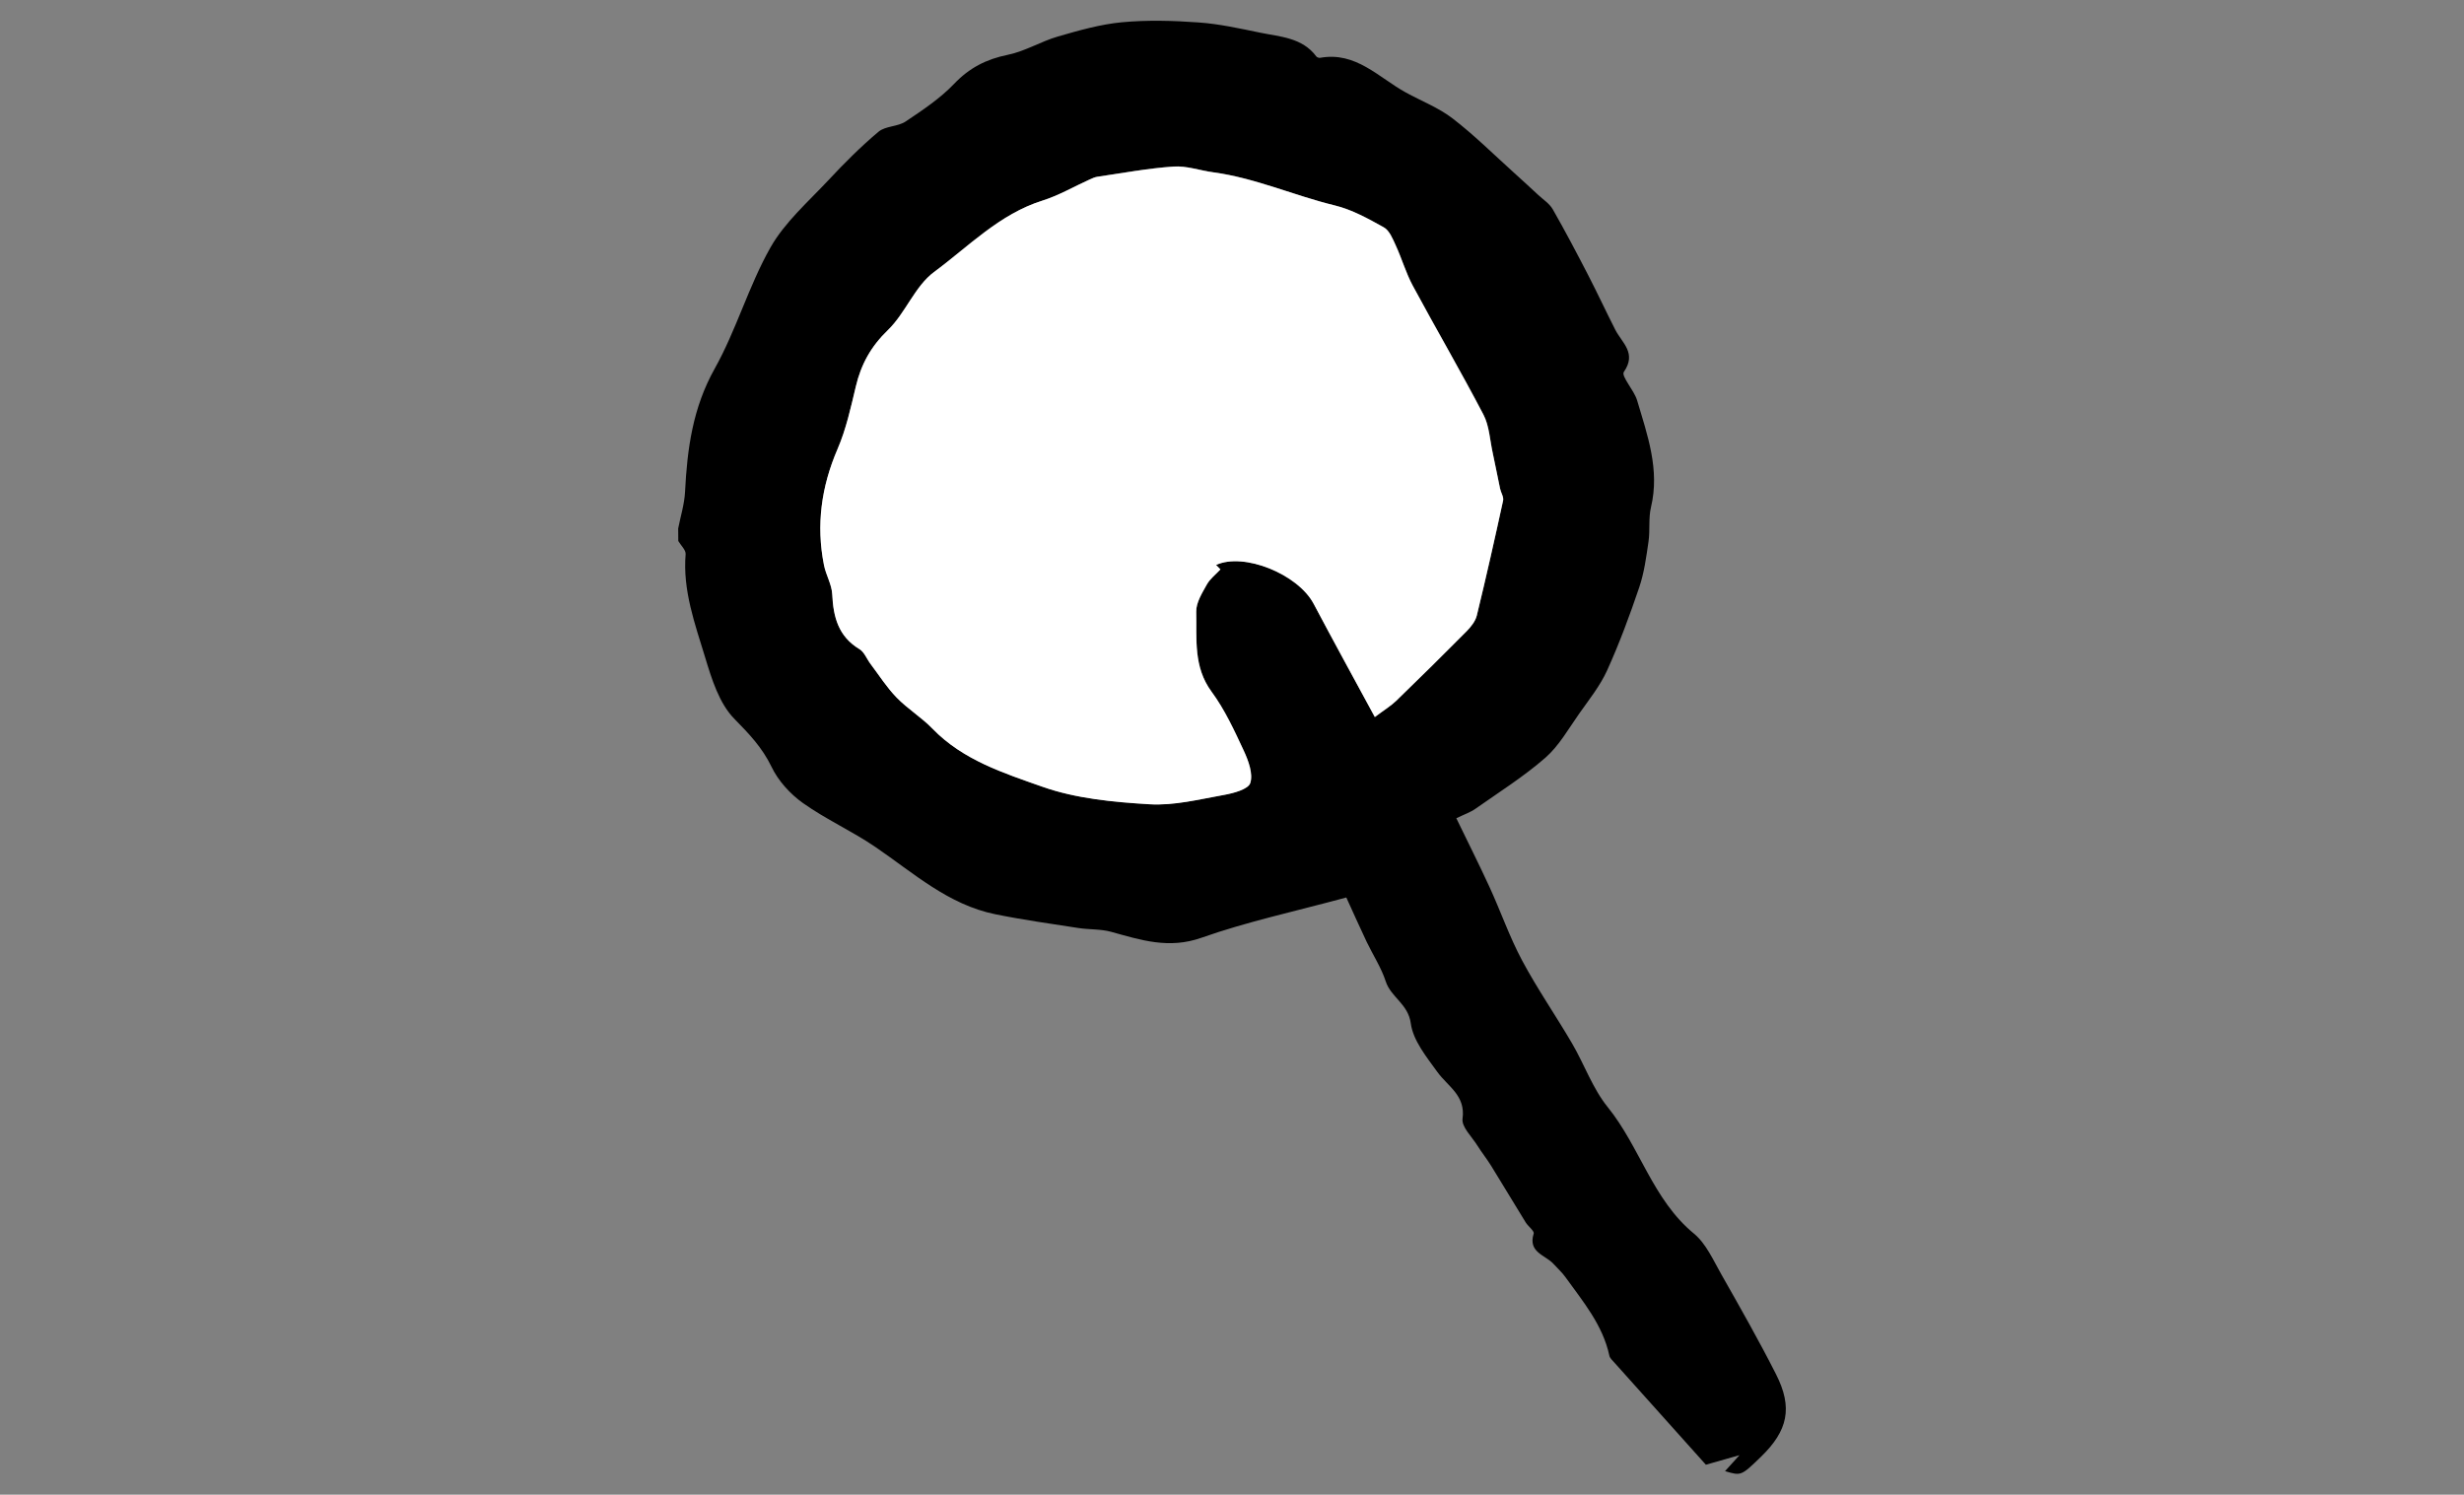
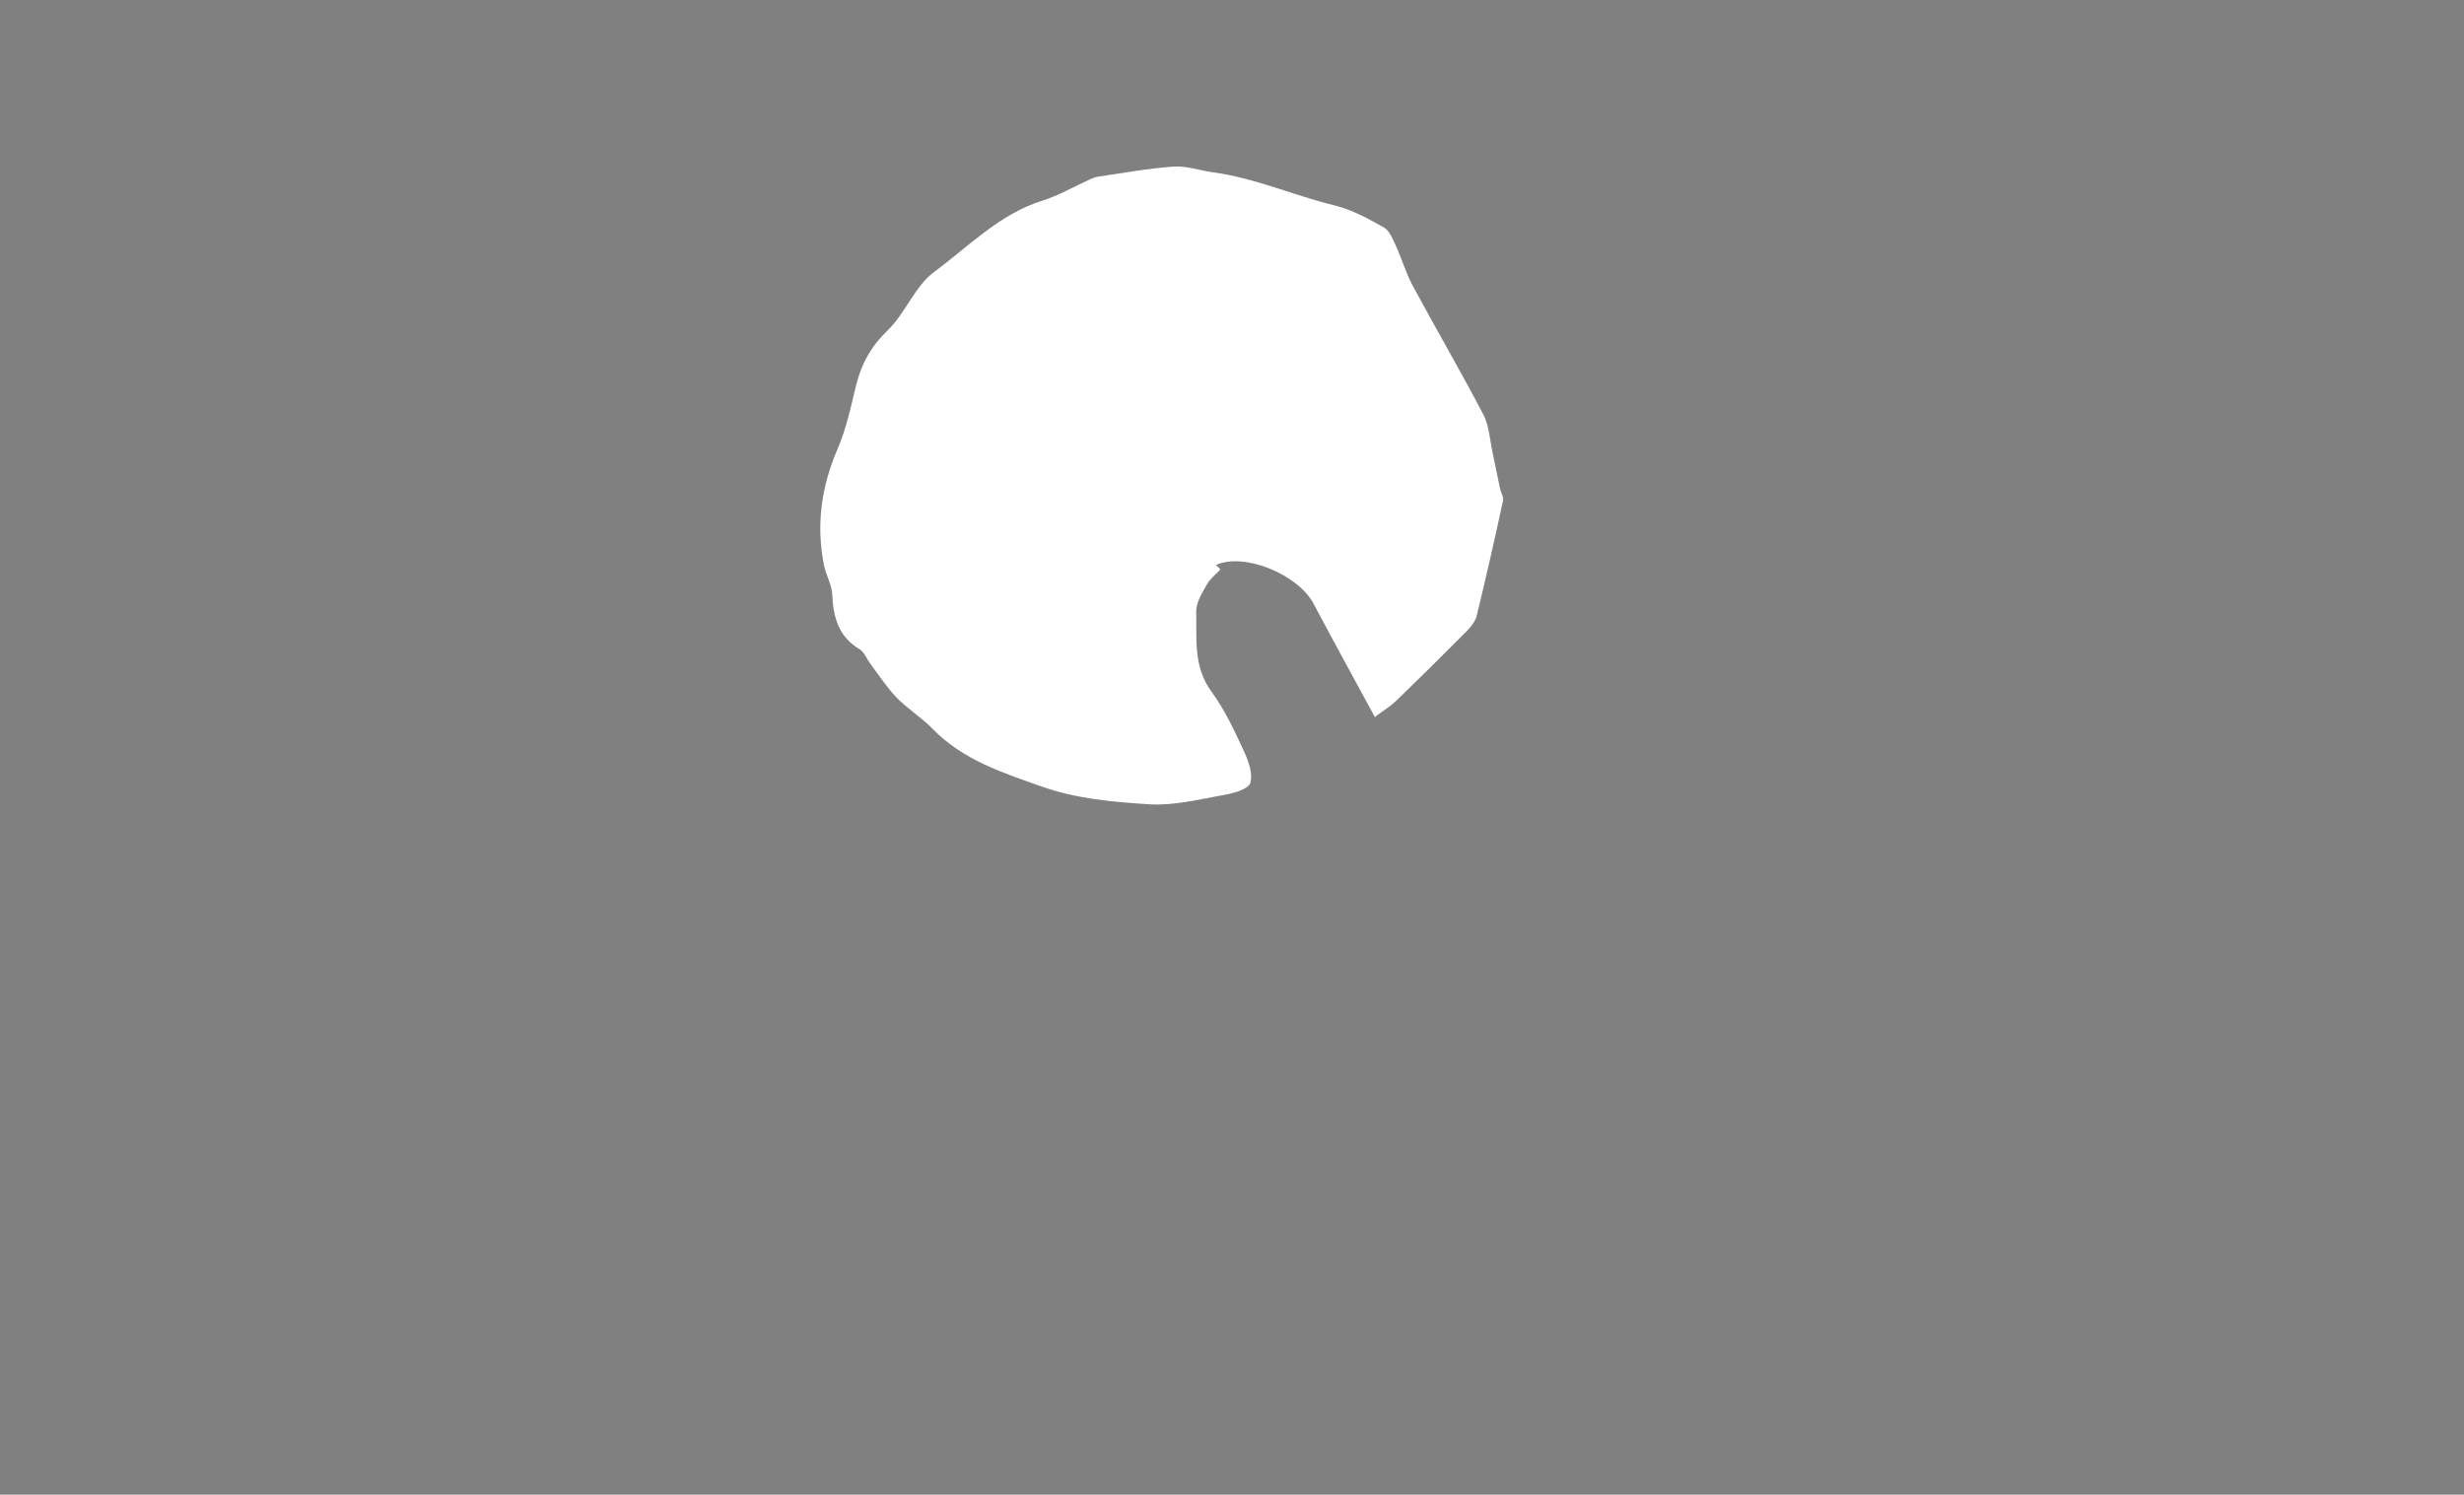
<svg xmlns="http://www.w3.org/2000/svg" version="1.1" id="Layer_1" x="0px" y="0px" viewBox="0 0 507.09 307.64" style="enable-background:new 0 0 507.09 307.64;" xml:space="preserve">
  <rect x="0" y="0" width="507.09" height="307.64" fill="#808080" stroke="none" />
  <style type="text/css">
	.st0{fill:#FFFFFF;}
</style>
  <g id="eEpvna_1_">
    <g>
      <g>
-         <path d="M139.57,108.77c0.49-2.5,1.28-4.99,1.41-7.51c0.44-8.86,1.58-17.31,6.1-25.38c4.45-7.95,6.98-16.98,11.46-24.91     c2.96-5.23,7.79-9.44,11.98-13.92c3.25-3.49,6.64-6.88,10.28-9.94c1.43-1.2,3.96-1.02,5.57-2.1c3.5-2.34,7.1-4.74,9.99-7.76     c3.15-3.3,6.63-5.07,11.04-5.97c3.55-0.72,6.81-2.75,10.32-3.77c4.32-1.25,8.73-2.51,13.18-2.93c5.22-0.49,10.54-0.34,15.78,0.04     c4.24,0.3,8.46,1.24,12.64,2.1c4.15,0.86,8.67,1,11.57,4.89c0.14,0.19,0.54,0.33,0.78,0.29c7.39-1.34,12.04,4.06,17.64,7.13     c3.21,1.77,6.74,3.12,9.61,5.33c4.44,3.41,8.44,7.39,12.61,11.15c1.69,1.52,3.36,3.06,5.02,4.6c1.04,0.97,2.35,1.8,3.02,2.99     c2.53,4.43,4.91,8.95,7.25,13.48c1.92,3.72,3.69,7.53,5.59,11.27c1.37,2.7,4.48,4.79,1.78,8.69c-0.61,0.88,2.09,3.74,2.72,5.85     c2.12,7.16,4.71,14.26,2.86,22c-0.54,2.27-0.17,4.74-0.51,7.08c-0.46,3.17-0.89,6.41-1.91,9.42c-1.96,5.79-4.09,11.54-6.61,17.1     c-1.44,3.17-3.7,5.99-5.73,8.87c-2.21,3.13-4.16,6.64-6.99,9.11c-4.46,3.89-9.53,7.08-14.39,10.5c-1.04,0.73-2.29,1.15-3.92,1.94     c2.32,4.8,4.67,9.46,6.85,14.2c2.29,4.99,4.1,10.23,6.68,15.06c3.14,5.87,6.95,11.37,10.31,17.12c2.52,4.32,4.22,9.25,7.31,13.07     c6.64,8.2,9.25,19.05,17.75,26.04c2.5,2.06,3.97,5.46,5.65,8.41c3.86,6.79,7.72,13.59,11.25,20.55     c3.49,6.88,2.44,11.6-3.11,16.98c-4.07,3.94-4.07,3.94-7.39,2.95c0.76-0.84,1.41-1.56,2.98-3.29c-3.13,0.89-5.05,1.44-6.92,1.97     c-6.21-6.93-12.54-13.99-18.86-21.05c-0.38-0.43-0.89-0.87-1-1.38c-1.36-6.34-5.43-11.15-9.06-16.2     c-0.7-0.98-1.62-1.79-2.43-2.69c-1.67-1.85-5.31-2.36-4.09-6.25c0.17-0.54-1.14-1.48-1.65-2.31c-2.39-3.87-4.71-7.78-7.11-11.65     c-0.89-1.44-1.96-2.77-2.86-4.21c-1.13-1.8-3.25-3.81-3.02-5.47c0.66-4.8-3.01-6.62-5.17-9.61c-2.24-3.1-5.01-6.49-5.48-10.02     c-0.54-4.01-4.08-5.36-5.15-8.62c-0.93-2.86-2.64-5.46-3.95-8.2c-1.44-3.03-2.8-6.1-4.17-9.09c-10.66,2.89-20.45,4.98-29.82,8.29     c-6.7,2.37-12.45,0.47-18.57-1.22c-2.16-0.6-4.52-0.44-6.77-0.79c-5.7-0.88-11.43-1.68-17.08-2.83     c-9.67-1.96-16.84-8.5-24.67-13.84c-4.8-3.27-10.19-5.69-14.92-9.05c-2.63-1.87-5.09-4.58-6.47-7.47     c-1.91-3.96-4.61-6.77-7.64-9.86c-3.11-3.16-4.67-8.19-6.02-12.67c-2.09-6.88-4.63-13.76-4.01-21.22     c0.07-0.85-0.98-1.8-1.51-2.71C139.57,110.5,139.57,109.64,139.57,108.77z M282.94,147.58c2-1.5,3.33-2.31,4.43-3.37     c4.87-4.72,9.71-9.49,14.48-14.31c0.89-0.9,1.8-2.05,2.09-3.23c1.91-7.86,3.69-15.75,5.41-23.66c0.16-0.73-0.44-1.61-0.62-2.44     c-0.53-2.47-0.99-4.95-1.53-7.42c-0.57-2.63-0.69-5.52-1.9-7.83c-4.67-8.94-9.76-17.65-14.54-26.53     c-1.41-2.62-2.24-5.54-3.49-8.26c-0.63-1.36-1.31-3.09-2.47-3.75c-3.22-1.8-6.58-3.66-10.12-4.52c-8.4-2.04-16.37-5.65-25-6.81     c-2.73-0.37-5.49-1.37-8.17-1.18c-5.24,0.36-10.45,1.34-15.66,2.1c-0.55,0.08-1.09,0.33-1.6,0.57c-3.23,1.46-6.34,3.28-9.69,4.33     c-8.86,2.78-15.17,9.43-22.3,14.69c-3.95,2.92-5.87,8.45-9.52,11.97c-3.48,3.36-5.51,7.03-6.59,11.58     c-1.03,4.35-2,8.8-3.76,12.88c-3.35,7.76-4.44,15.65-2.8,23.91c0.4,2.04,1.61,3.99,1.7,6.01c0.21,4.67,1.25,8.67,5.6,11.28     c1.01,0.61,1.51,2.03,2.28,3.05c1.76,2.33,3.34,4.84,5.37,6.92c2.27,2.33,5.13,4.08,7.39,6.41c6.24,6.46,14.64,9.13,22.6,11.94     c6.93,2.45,14.63,3.16,22.05,3.61c5.03,0.31,10.2-1.01,15.26-1.91c2-0.36,5.07-1.17,5.48-2.46c0.61-1.89-0.38-4.58-1.33-6.63     c-1.95-4.19-3.92-8.48-6.64-12.17c-3.78-5.13-3.03-10.87-3.15-16.48c-0.04-1.85,1.2-3.82,2.17-5.56c0.66-1.19,1.85-2.1,2.81-3.13     c-0.3-0.3-0.6-0.61-0.9-0.91c5.69-2.64,16.83,1.85,20.08,7.98C274.39,131.91,278.56,139.5,282.94,147.58z" />
        <path class="st0" d="M282.94,147.58c-4.38-8.08-8.55-15.67-12.6-23.31c-3.25-6.12-14.39-10.62-20.08-7.98     c0.3,0.3,0.6,0.61,0.9,0.91c-0.95,1.03-2.15,1.93-2.81,3.13c-0.96,1.74-2.21,3.71-2.17,5.56c0.13,5.61-0.63,11.35,3.15,16.48     c2.72,3.69,4.69,7.98,6.64,12.17c0.95,2.05,1.94,4.73,1.33,6.63c-0.42,1.3-3.48,2.11-5.48,2.46c-5.05,0.9-10.22,2.22-15.26,1.91     c-7.42-0.45-15.12-1.16-22.05-3.61c-7.96-2.81-16.35-5.48-22.6-11.94c-2.26-2.34-5.13-4.08-7.39-6.41     c-2.02-2.08-3.61-4.59-5.37-6.92c-0.77-1.02-1.28-2.45-2.28-3.05c-4.34-2.61-5.38-6.61-5.6-11.28c-0.09-2.02-1.3-3.97-1.7-6.01     c-1.64-8.25-0.55-16.14,2.8-23.91c1.76-4.08,2.72-8.53,3.76-12.88c1.08-4.55,3.11-8.23,6.59-11.58     c3.64-3.52,5.56-9.05,9.52-11.97c7.12-5.26,13.44-11.91,22.3-14.69c3.35-1.05,6.46-2.88,9.69-4.33c0.52-0.23,1.05-0.49,1.6-0.57     c5.21-0.76,10.42-1.74,15.66-2.1c2.68-0.19,5.43,0.81,8.17,1.18c8.63,1.16,16.6,4.77,25,6.81c3.54,0.86,6.9,2.72,10.12,4.52     c1.17,0.65,1.85,2.38,2.47,3.75c1.25,2.71,2.08,5.64,3.49,8.26c4.78,8.88,9.87,17.59,14.54,26.53c1.21,2.31,1.32,5.2,1.9,7.83     c0.54,2.47,1,4.95,1.53,7.42c0.18,0.83,0.78,1.71,0.62,2.44c-1.72,7.9-3.49,15.8-5.41,23.66c-0.29,1.18-1.2,2.33-2.09,3.23     c-4.77,4.82-9.61,9.59-14.48,14.31C286.28,145.27,284.94,146.08,282.94,147.58z" />
      </g>
    </g>
  </g>
</svg>